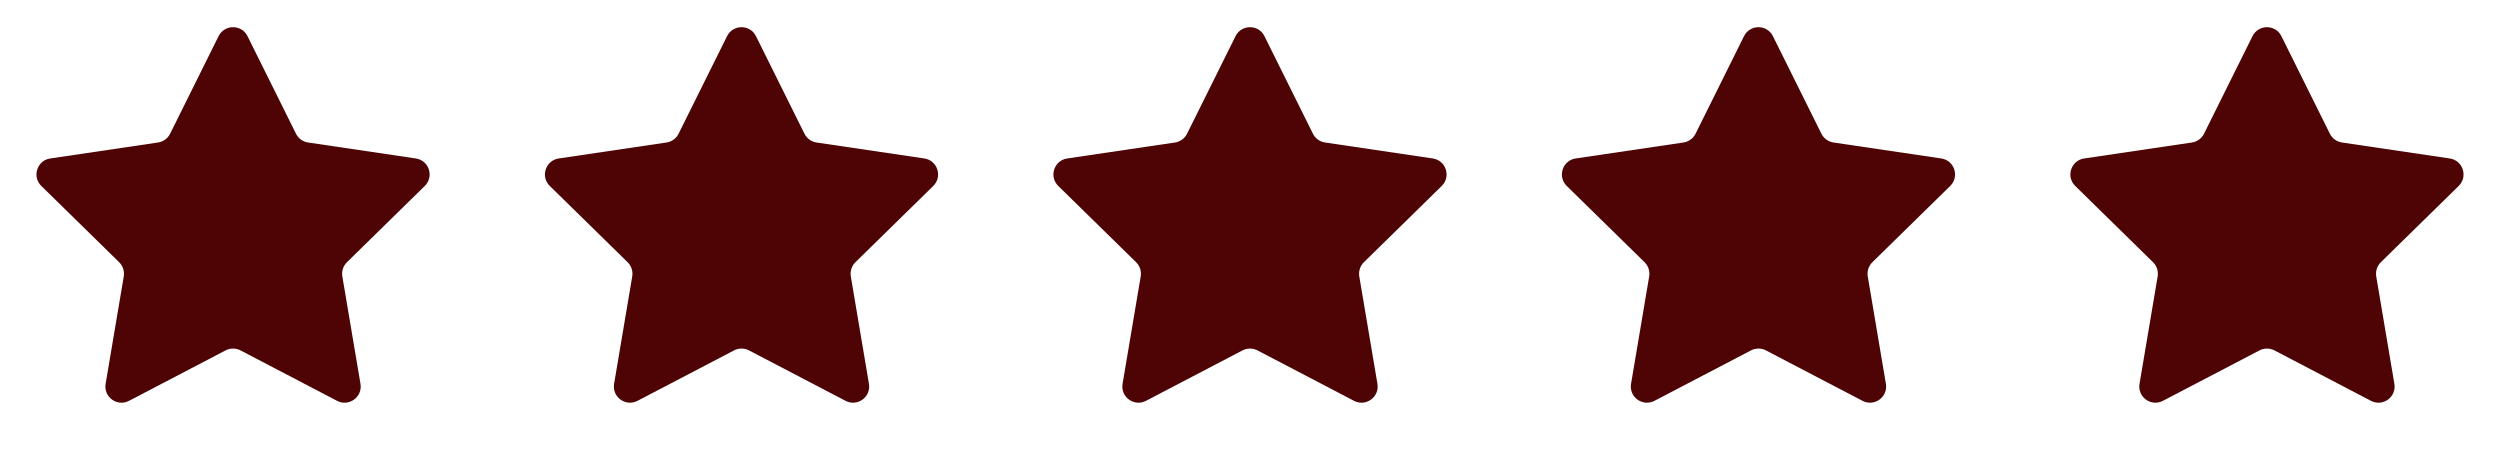
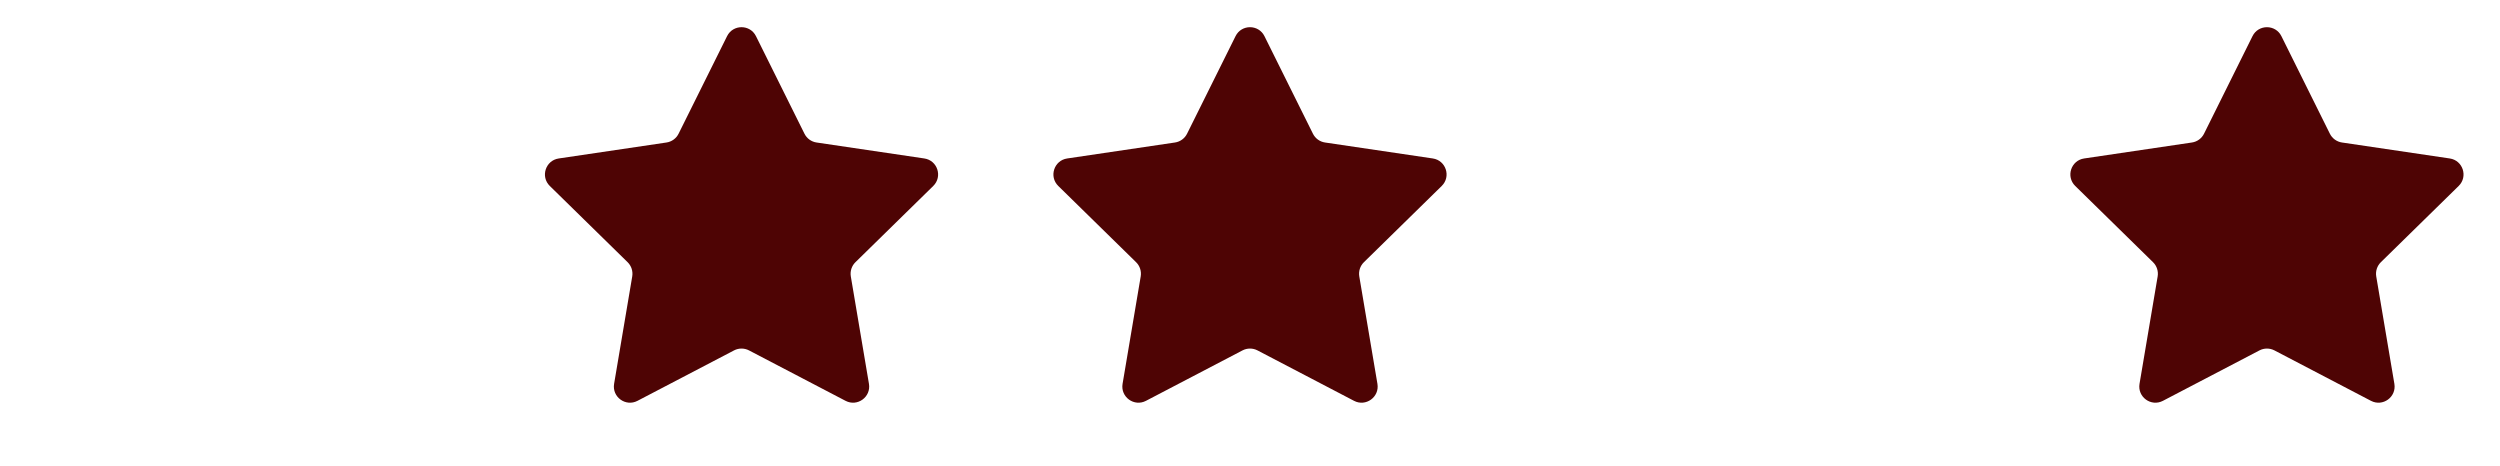
<svg xmlns="http://www.w3.org/2000/svg" width="177" height="33" viewBox="0 0 177 33" fill="none">
-   <path d="M15.476 2.56C15.897 1.714 17.103 1.714 17.523 2.56L20.956 9.467C21.122 9.802 21.442 10.035 21.812 10.089L29.442 11.219C30.376 11.357 30.749 12.505 30.074 13.166L24.565 18.564C24.298 18.826 24.176 19.202 24.238 19.571L25.522 27.176C25.679 28.107 24.703 28.817 23.866 28.379L17.029 24.808C16.698 24.635 16.302 24.635 15.971 24.808L9.134 28.379C8.297 28.817 7.321 28.107 7.478 27.176L8.762 19.571C8.824 19.202 8.702 18.826 8.435 18.564L2.926 13.166C2.251 12.505 2.624 11.357 3.558 11.219L11.188 10.089C11.558 10.035 11.878 9.802 12.044 9.467L15.476 2.56Z" fill="#4E0404" />
  <path d="M51.477 2.56C51.897 1.714 53.103 1.714 53.523 2.56L56.956 9.467C57.122 9.802 57.442 10.035 57.812 10.089L65.442 11.219C66.376 11.357 66.749 12.505 66.074 13.166L60.565 18.564C60.298 18.826 60.176 19.202 60.238 19.571L61.522 27.176C61.679 28.107 60.703 28.817 59.866 28.379L53.029 24.808C52.698 24.635 52.302 24.635 51.971 24.808L45.134 28.379C44.297 28.817 43.321 28.107 43.478 27.176L44.762 19.571C44.824 19.202 44.702 18.826 44.435 18.564L38.926 13.166C38.251 12.505 38.624 11.357 39.559 11.219L47.188 10.089C47.558 10.035 47.878 9.802 48.044 9.467L51.477 2.56Z" fill="#4E0404" />
  <path d="M87.477 2.56C87.897 1.714 89.103 1.714 89.523 2.56L92.956 9.467C93.122 9.802 93.442 10.035 93.812 10.089L101.442 11.219C102.376 11.357 102.749 12.505 102.074 13.166L96.565 18.564C96.298 18.826 96.176 19.202 96.238 19.571L97.522 27.176C97.679 28.107 96.703 28.817 95.866 28.379L89.029 24.808C88.698 24.635 88.302 24.635 87.971 24.808L81.134 28.379C80.297 28.817 79.321 28.107 79.478 27.176L80.762 19.571C80.824 19.202 80.702 18.826 80.435 18.564L74.926 13.166C74.251 12.505 74.624 11.357 75.558 11.219L83.188 10.089C83.558 10.035 83.878 9.802 84.044 9.467L87.477 2.56Z" fill="#4E0404" />
-   <path d="M123.477 2.56C123.897 1.714 125.103 1.714 125.523 2.56L128.955 9.467C129.122 9.802 129.442 10.035 129.812 10.089L137.442 11.219C138.376 11.357 138.749 12.505 138.074 13.166L132.565 18.564C132.298 18.826 132.176 19.202 132.238 19.571L133.522 27.176C133.679 28.107 132.703 28.817 131.866 28.379L125.029 24.808C124.698 24.635 124.302 24.635 123.971 24.808L117.134 28.379C116.297 28.817 115.321 28.107 115.478 27.176L116.762 19.571C116.824 19.202 116.702 18.826 116.435 18.564L110.926 13.166C110.251 12.505 110.624 11.357 111.558 11.219L119.188 10.089C119.558 10.035 119.878 9.802 120.045 9.467L123.477 2.56Z" fill="#4E0404" />
  <path d="M159.477 2.56C159.897 1.714 161.103 1.714 161.523 2.56L164.955 9.467C165.122 9.802 165.442 10.035 165.812 10.089L173.442 11.219C174.376 11.357 174.749 12.505 174.074 13.166L168.565 18.564C168.298 18.826 168.176 19.202 168.238 19.571L169.522 27.176C169.679 28.107 168.703 28.817 167.866 28.379L161.029 24.808C160.698 24.635 160.302 24.635 159.971 24.808L153.134 28.379C152.297 28.817 151.321 28.107 151.478 27.176L152.762 19.571C152.824 19.202 152.702 18.826 152.435 18.564L146.926 13.166C146.251 12.505 146.624 11.357 147.558 11.219L155.188 10.089C155.558 10.035 155.878 9.802 156.045 9.467L159.477 2.56Z" fill="#4E0404" />
</svg>